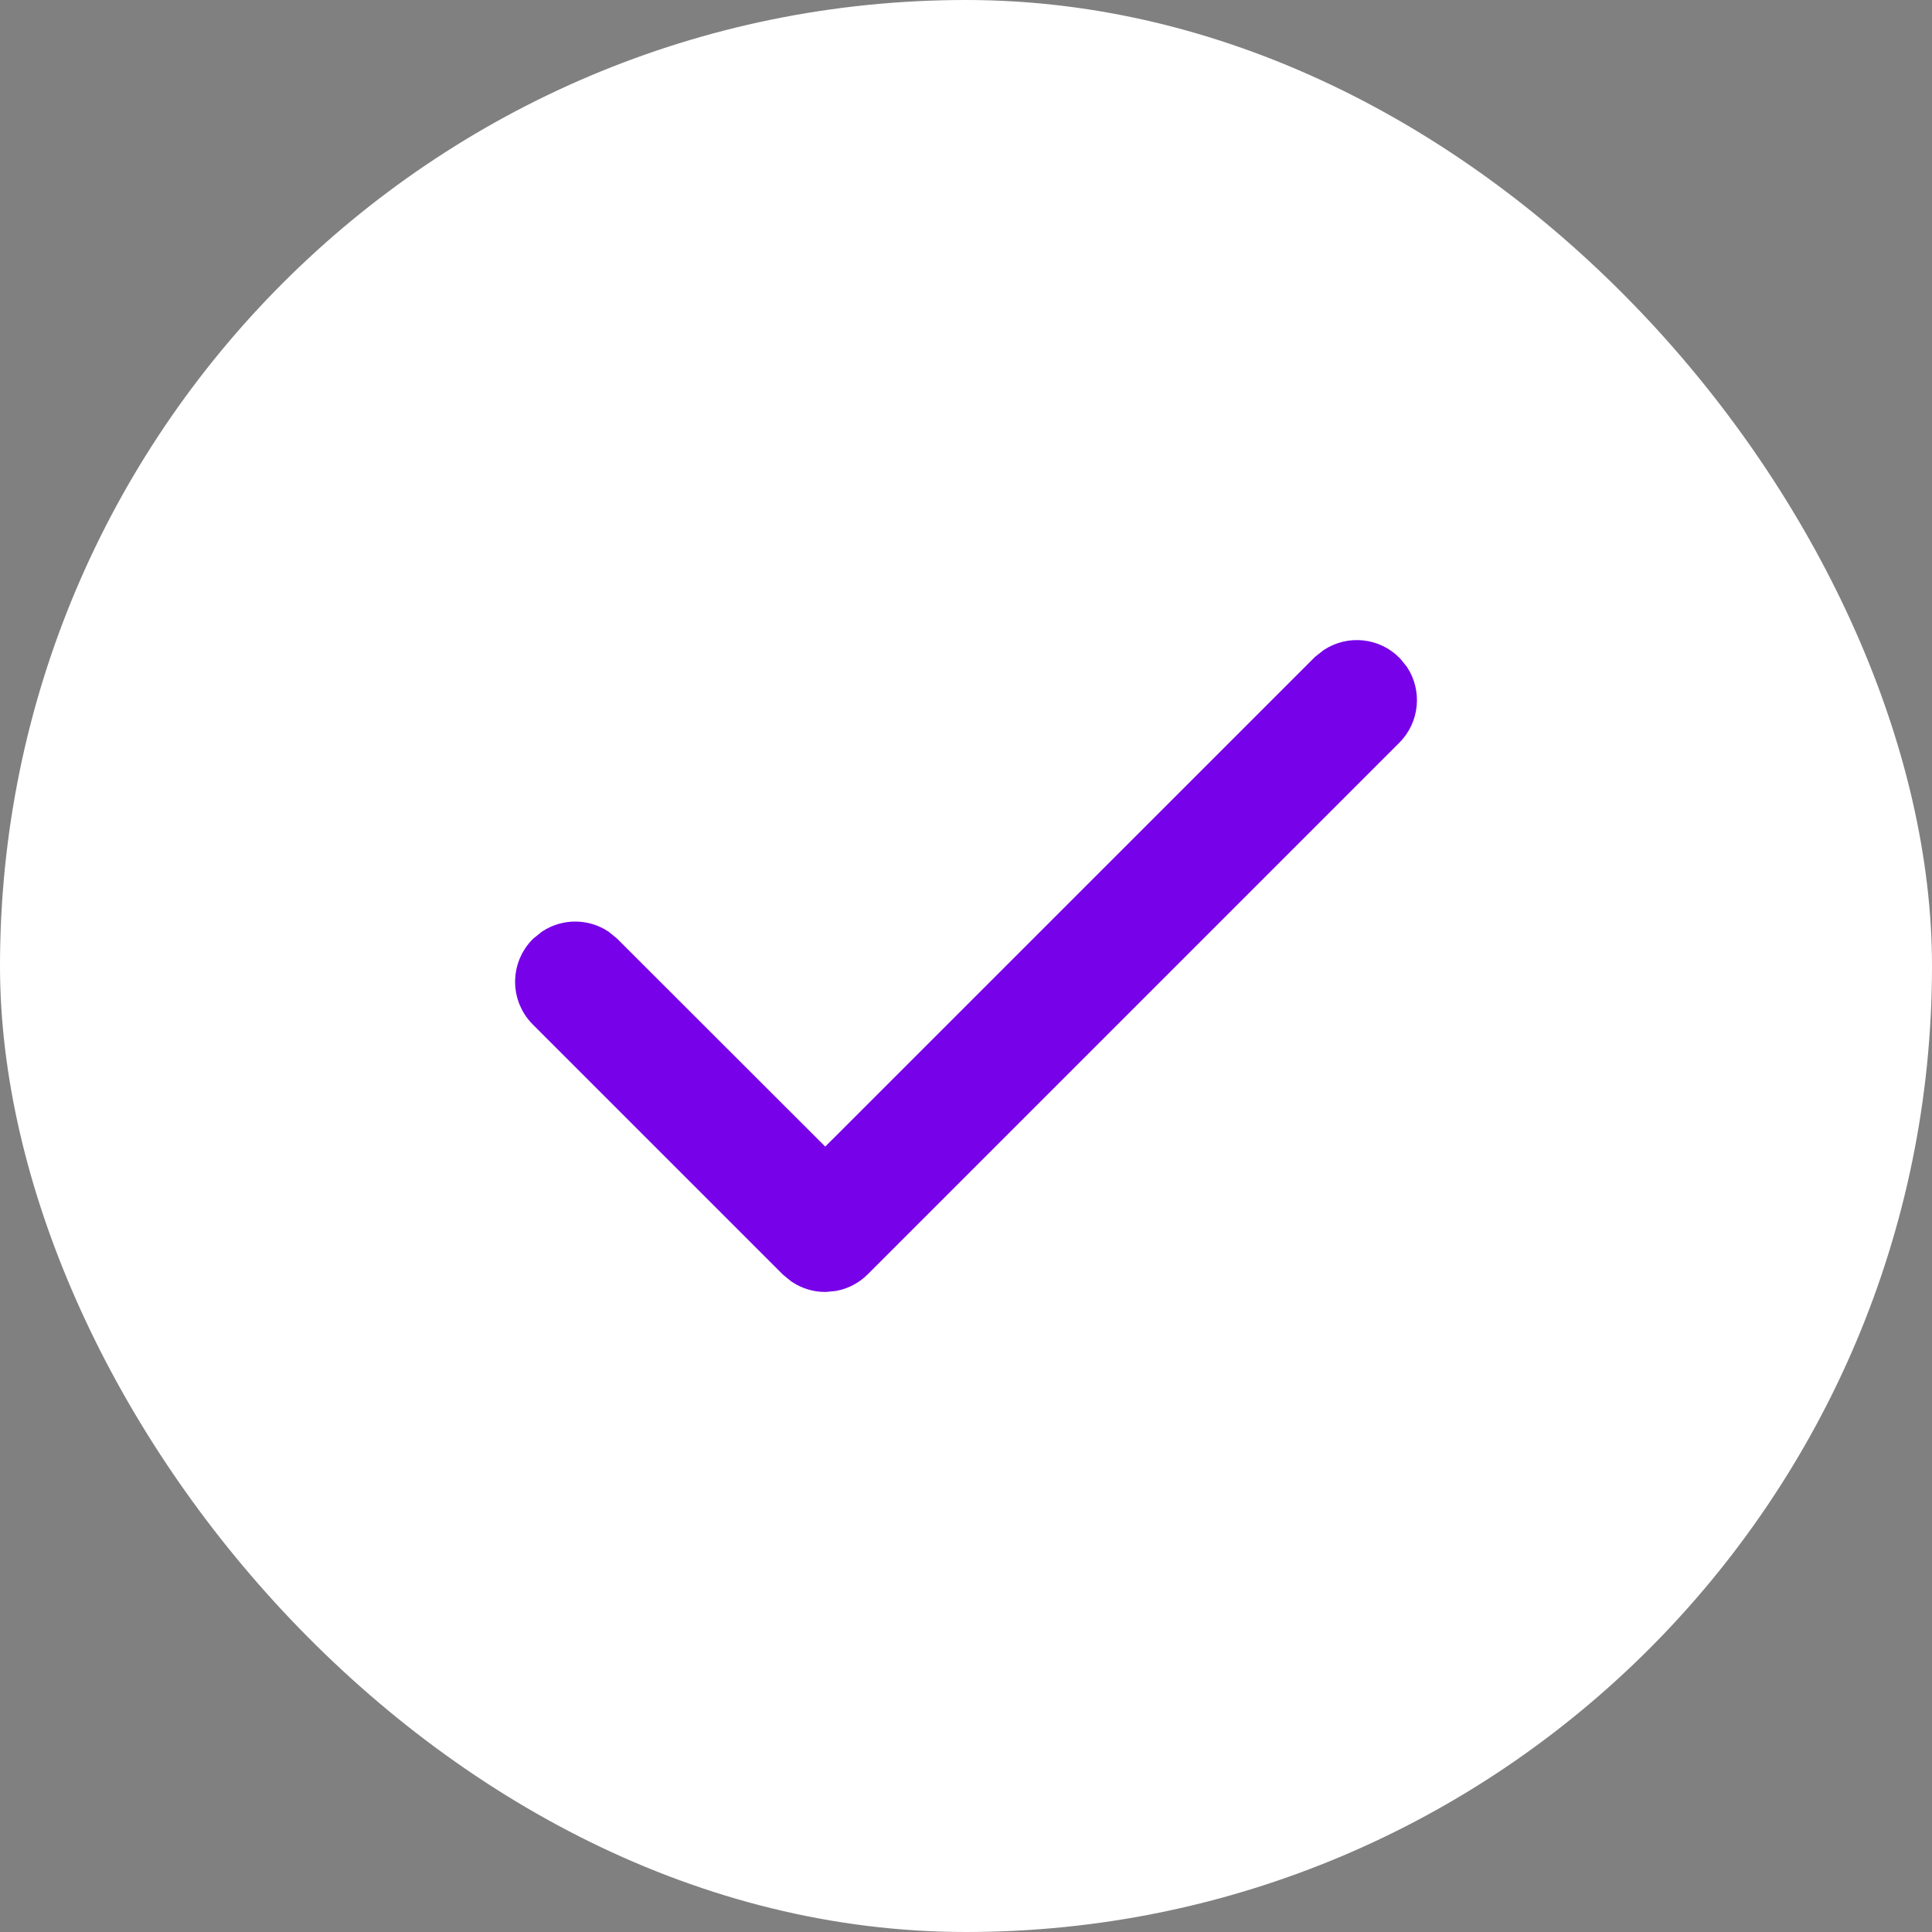
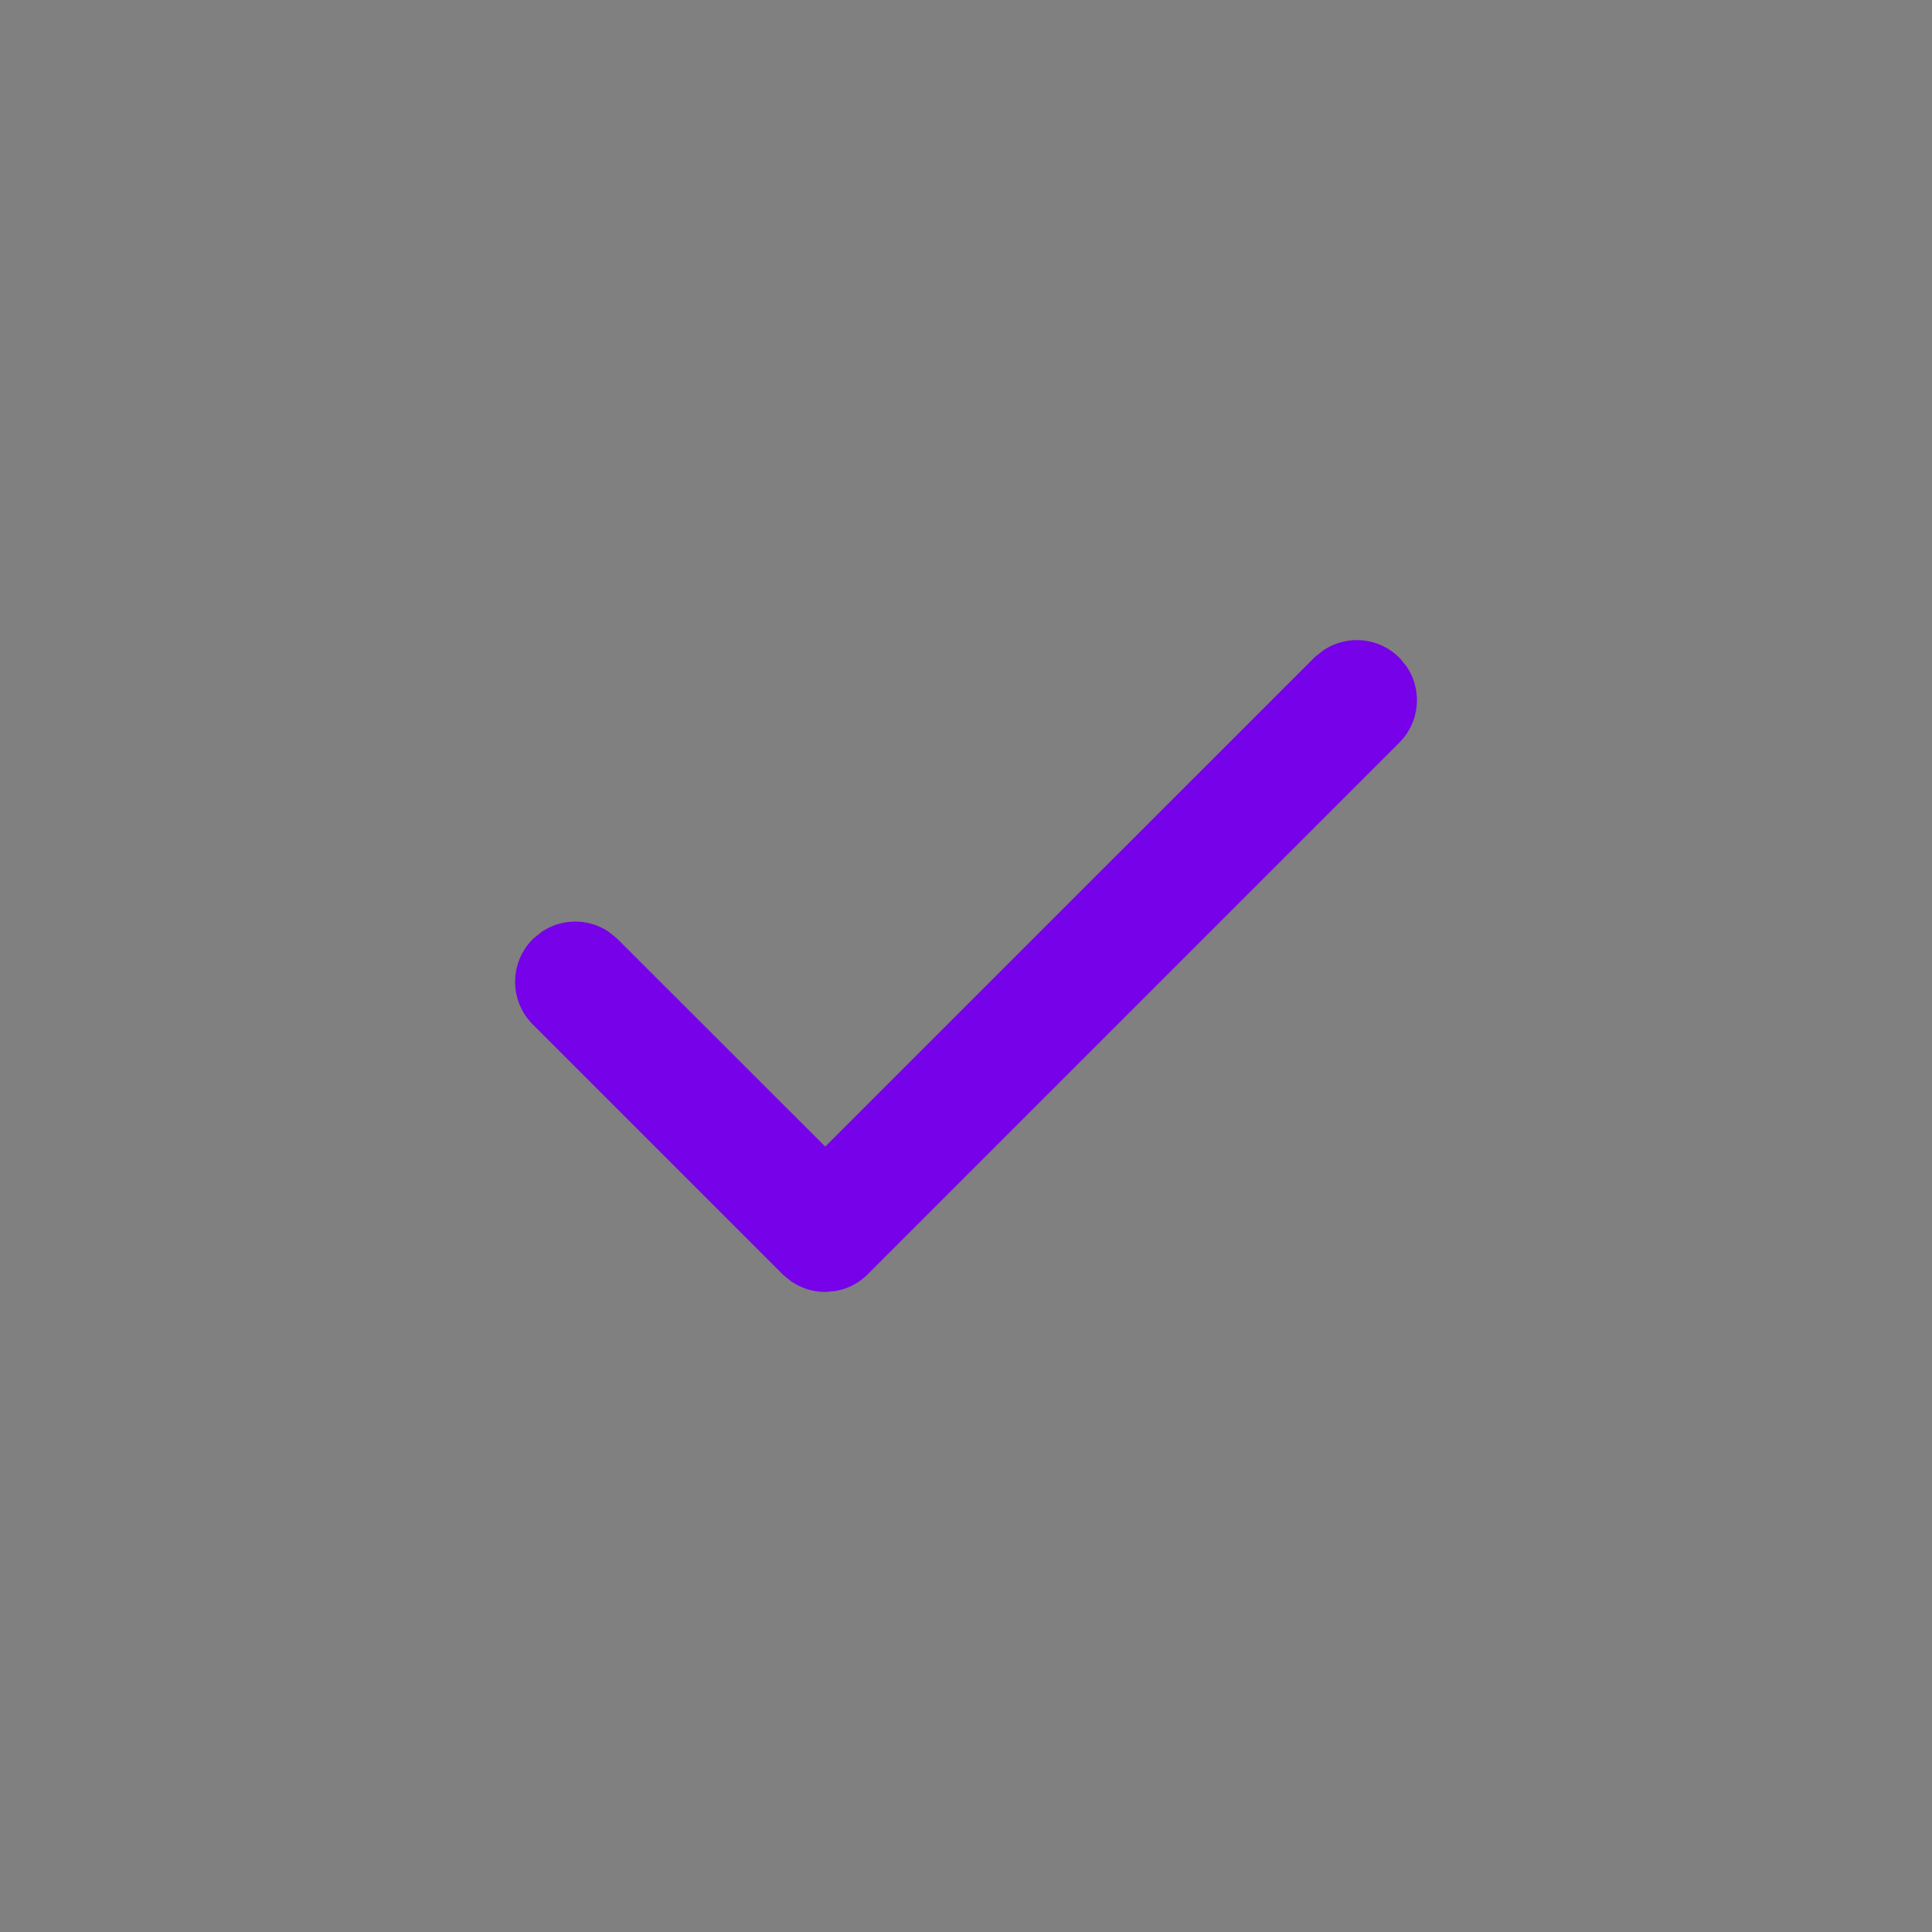
<svg xmlns="http://www.w3.org/2000/svg" width="21" height="21" viewBox="0 0 21 21" fill="none">
  <rect x="0" y="0" width="21" height="21" fill="#808080" stroke="none" />
-   <rect width="21" height="21" rx="10.5" fill="white" />
  <path d="M14.475 7.188C14.671 7.061 14.937 7.084 15.107 7.258L15.171 7.337C15.297 7.531 15.275 7.793 15.107 7.964L9.326 13.745C9.255 13.816 9.165 13.864 9.068 13.883L8.97 13.893C8.869 13.893 8.773 13.863 8.69 13.808L8.613 13.745L5.893 11.025C5.698 10.826 5.701 10.507 5.899 10.312L5.979 10.248C6.145 10.14 6.36 10.14 6.526 10.248L6.605 10.312L6.606 10.313L8.97 12.675L14.394 7.252L14.395 7.251L14.475 7.188Z" fill="#7701E9" stroke="#7701E9" stroke-width="0.3" />
</svg>